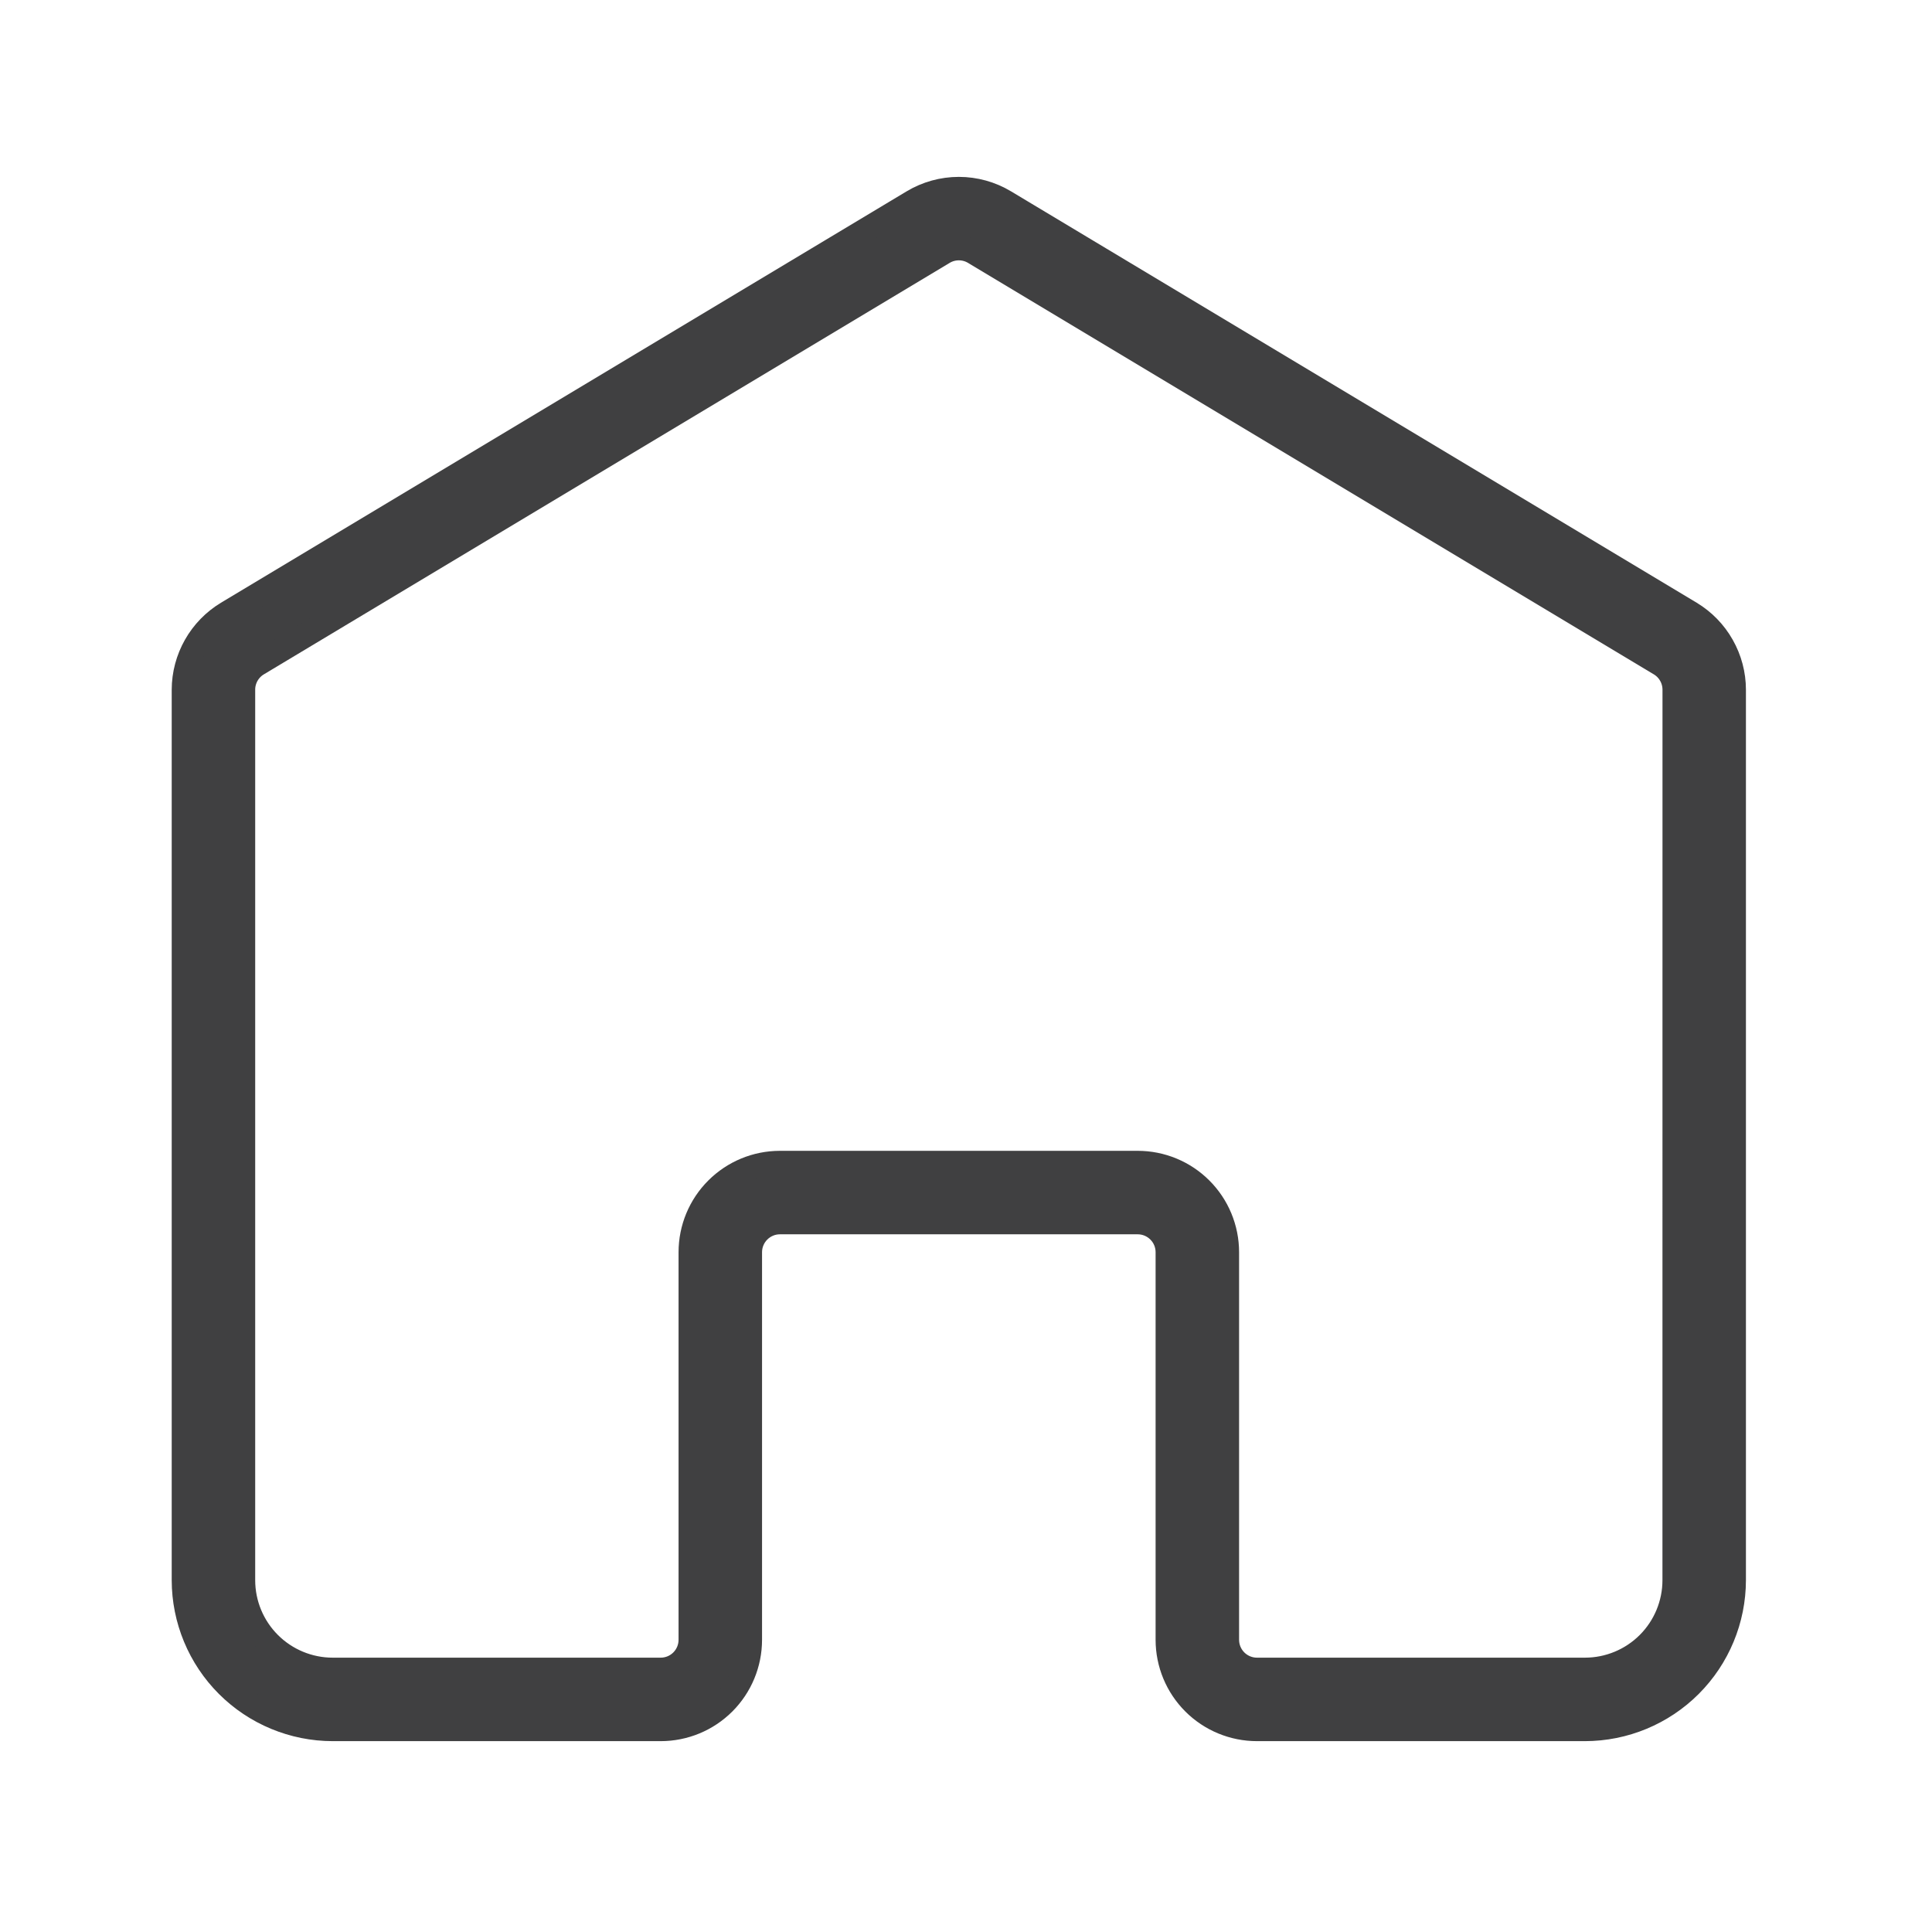
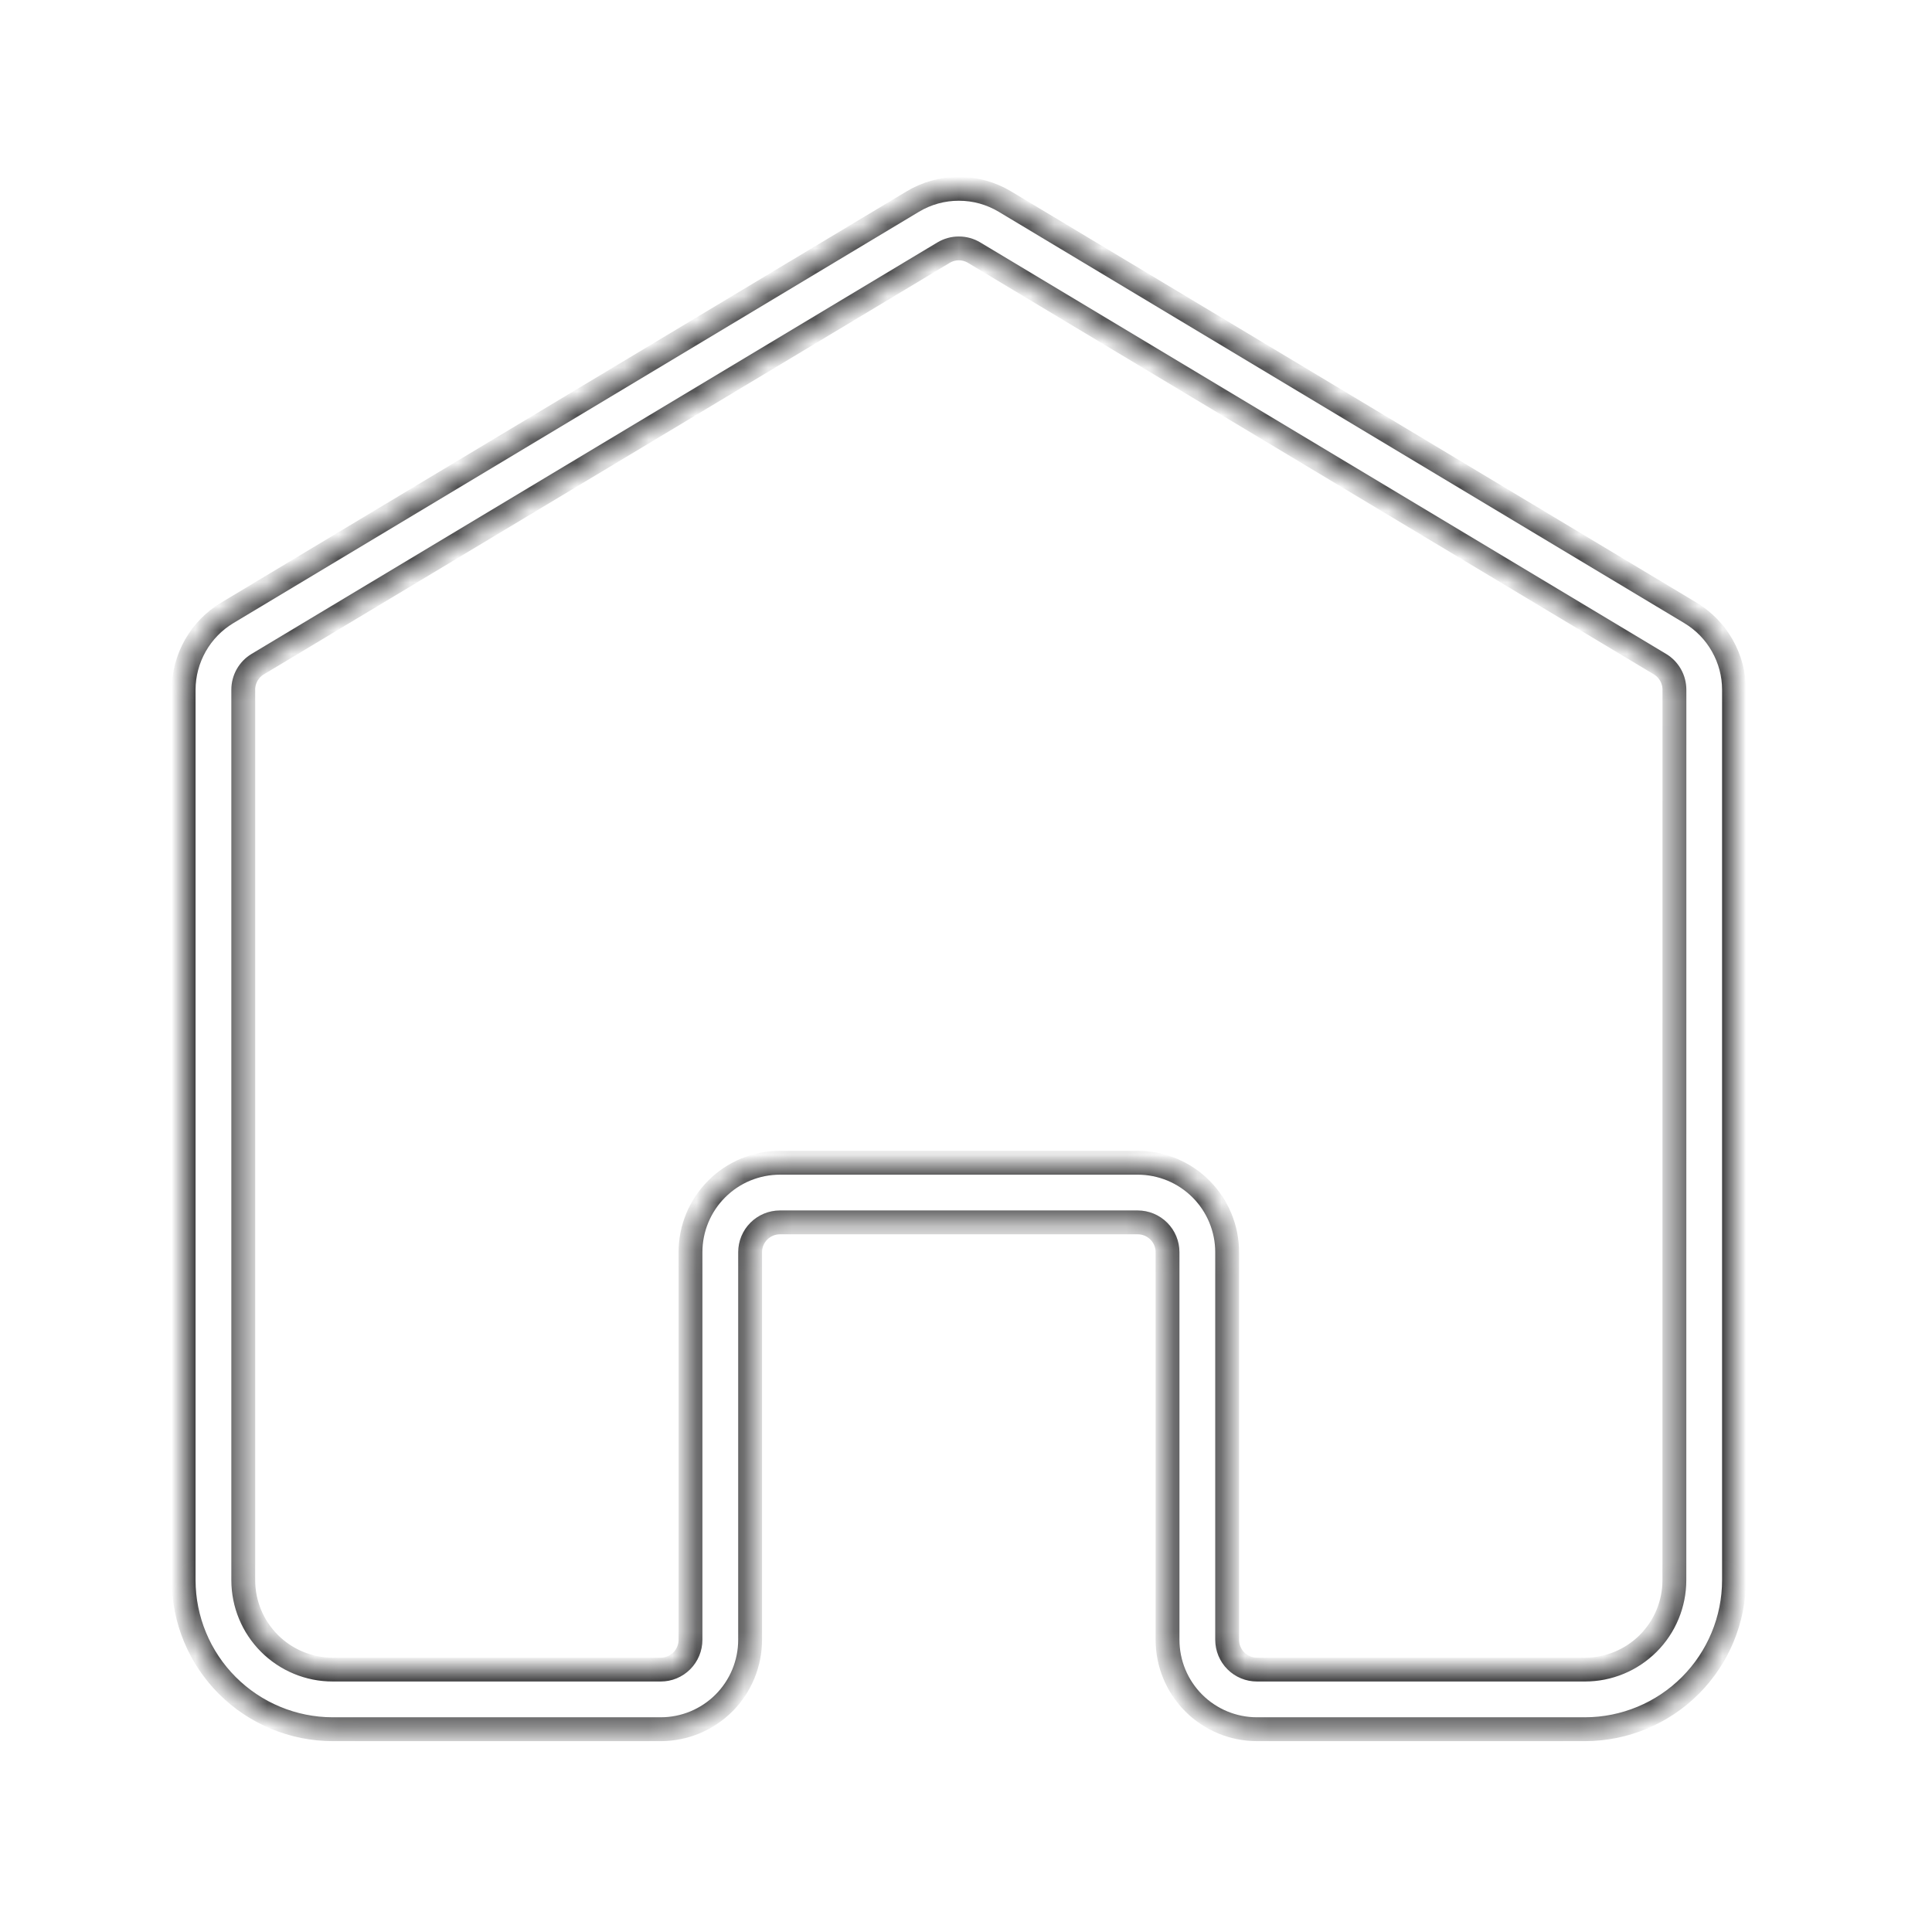
<svg xmlns="http://www.w3.org/2000/svg" width="81" height="80" viewBox="0 0 81 80" fill="none">
  <mask id="path-1-outside-1_325_7451" maskUnits="userSpaceOnUse" x="6.699" y="6.916" width="67" height="67" fill="black">
-     <rect fill="white" x="6.699" y="6.916" width="67" height="67" />
    <path d="M70.879 25.7L42.129 8.45C41.546 8.101 40.88 7.916 40.2 7.916C39.52 7.916 38.853 8.101 38.27 8.45L9.52 25.7C8.966 26.035 8.508 26.506 8.189 27.069C7.87 27.632 7.701 28.268 7.699 28.915V66.25C7.701 67.907 8.36 69.496 9.532 70.668C10.704 71.839 12.292 72.498 13.949 72.5H27.699C28.694 72.5 29.648 72.105 30.351 71.402C31.054 70.699 31.449 69.745 31.449 68.75V52.5C31.449 52.169 31.581 51.851 31.815 51.617C32.05 51.382 32.368 51.25 32.699 51.25H47.699C48.031 51.25 48.349 51.382 48.583 51.617C48.818 51.851 48.949 52.169 48.949 52.5V68.75C48.949 69.745 49.344 70.699 50.048 71.402C50.751 72.105 51.705 72.5 52.699 72.5H66.449C68.106 72.498 69.695 71.839 70.866 70.668C72.038 69.496 72.697 67.907 72.699 66.25V28.915C72.698 28.268 72.529 27.633 72.21 27.07C71.892 26.506 71.433 26.035 70.879 25.7V25.7ZM70.199 66.25C70.199 67.245 69.804 68.199 69.101 68.902C68.398 69.605 67.444 70 66.449 70H52.699C52.368 70 52.05 69.869 51.815 69.634C51.581 69.4 51.449 69.082 51.449 68.75V52.5C51.449 51.506 51.054 50.552 50.351 49.849C49.648 49.145 48.694 48.75 47.699 48.75H32.699C31.705 48.75 30.751 49.145 30.048 49.849C29.344 50.552 28.949 51.506 28.949 52.5V68.75C28.949 69.082 28.817 69.4 28.583 69.634C28.349 69.869 28.031 70 27.699 70H13.949C12.955 70 12.001 69.605 11.298 68.902C10.594 68.199 10.199 67.245 10.199 66.25V28.915C10.199 28.7 10.255 28.488 10.361 28.3C10.468 28.112 10.621 27.955 10.806 27.844L39.556 10.594C39.75 10.477 39.973 10.415 40.2 10.415C40.427 10.415 40.65 10.477 40.844 10.594L69.594 27.844C69.779 27.955 69.932 28.112 70.038 28.3C70.145 28.488 70.2 28.7 70.201 28.915L70.199 66.25Z" />
  </mask>
-   <path d="M70.879 25.7L42.129 8.45C41.546 8.101 40.88 7.916 40.2 7.916C39.52 7.916 38.853 8.101 38.27 8.45L9.52 25.7C8.966 26.035 8.508 26.506 8.189 27.069C7.87 27.632 7.701 28.268 7.699 28.915V66.25C7.701 67.907 8.36 69.496 9.532 70.668C10.704 71.839 12.292 72.498 13.949 72.5H27.699C28.694 72.5 29.648 72.105 30.351 71.402C31.054 70.699 31.449 69.745 31.449 68.75V52.5C31.449 52.169 31.581 51.851 31.815 51.617C32.05 51.382 32.368 51.25 32.699 51.25H47.699C48.031 51.25 48.349 51.382 48.583 51.617C48.818 51.851 48.949 52.169 48.949 52.5V68.75C48.949 69.745 49.344 70.699 50.048 71.402C50.751 72.105 51.705 72.5 52.699 72.5H66.449C68.106 72.498 69.695 71.839 70.866 70.668C72.038 69.496 72.697 67.907 72.699 66.25V28.915C72.698 28.268 72.529 27.633 72.21 27.07C71.892 26.506 71.433 26.035 70.879 25.7V25.7ZM70.199 66.25C70.199 67.245 69.804 68.199 69.101 68.902C68.398 69.605 67.444 70 66.449 70H52.699C52.368 70 52.05 69.869 51.815 69.634C51.581 69.4 51.449 69.082 51.449 68.75V52.5C51.449 51.506 51.054 50.552 50.351 49.849C49.648 49.145 48.694 48.75 47.699 48.75H32.699C31.705 48.75 30.751 49.145 30.048 49.849C29.344 50.552 28.949 51.506 28.949 52.5V68.75C28.949 69.082 28.817 69.4 28.583 69.634C28.349 69.869 28.031 70 27.699 70H13.949C12.955 70 12.001 69.605 11.298 68.902C10.594 68.199 10.199 67.245 10.199 66.25V28.915C10.199 28.7 10.255 28.488 10.361 28.3C10.468 28.112 10.621 27.955 10.806 27.844L39.556 10.594C39.75 10.477 39.973 10.415 40.2 10.415C40.427 10.415 40.65 10.477 40.844 10.594L69.594 27.844C69.779 27.955 69.932 28.112 70.038 28.3C70.145 28.488 70.2 28.7 70.201 28.915L70.199 66.25Z" fill="#404041" />
  <path d="M70.879 25.7L42.129 8.45C41.546 8.101 40.88 7.916 40.2 7.916C39.52 7.916 38.853 8.101 38.27 8.45L9.52 25.7C8.966 26.035 8.508 26.506 8.189 27.069C7.87 27.632 7.701 28.268 7.699 28.915V66.25C7.701 67.907 8.36 69.496 9.532 70.668C10.704 71.839 12.292 72.498 13.949 72.5H27.699C28.694 72.5 29.648 72.105 30.351 71.402C31.054 70.699 31.449 69.745 31.449 68.75V52.5C31.449 52.169 31.581 51.851 31.815 51.617C32.05 51.382 32.368 51.25 32.699 51.25H47.699C48.031 51.25 48.349 51.382 48.583 51.617C48.818 51.851 48.949 52.169 48.949 52.5V68.75C48.949 69.745 49.344 70.699 50.048 71.402C50.751 72.105 51.705 72.5 52.699 72.5H66.449C68.106 72.498 69.695 71.839 70.866 70.668C72.038 69.496 72.697 67.907 72.699 66.25V28.915C72.698 28.268 72.529 27.633 72.21 27.07C71.892 26.506 71.433 26.035 70.879 25.7V25.7ZM70.199 66.25C70.199 67.245 69.804 68.199 69.101 68.902C68.398 69.605 67.444 70 66.449 70H52.699C52.368 70 52.05 69.869 51.815 69.634C51.581 69.4 51.449 69.082 51.449 68.75V52.5C51.449 51.506 51.054 50.552 50.351 49.849C49.648 49.145 48.694 48.75 47.699 48.75H32.699C31.705 48.75 30.751 49.145 30.048 49.849C29.344 50.552 28.949 51.506 28.949 52.5V68.75C28.949 69.082 28.817 69.4 28.583 69.634C28.349 69.869 28.031 70 27.699 70H13.949C12.955 70 12.001 69.605 11.298 68.902C10.594 68.199 10.199 67.245 10.199 66.25V28.915C10.199 28.7 10.255 28.488 10.361 28.3C10.468 28.112 10.621 27.955 10.806 27.844L39.556 10.594C39.75 10.477 39.973 10.415 40.2 10.415C40.427 10.415 40.65 10.477 40.844 10.594L69.594 27.844C69.779 27.955 69.932 28.112 70.038 28.3C70.145 28.488 70.2 28.7 70.201 28.915L70.199 66.25Z" stroke="#404041" mask="url(#path-1-outside-1_325_7451)" />
</svg>